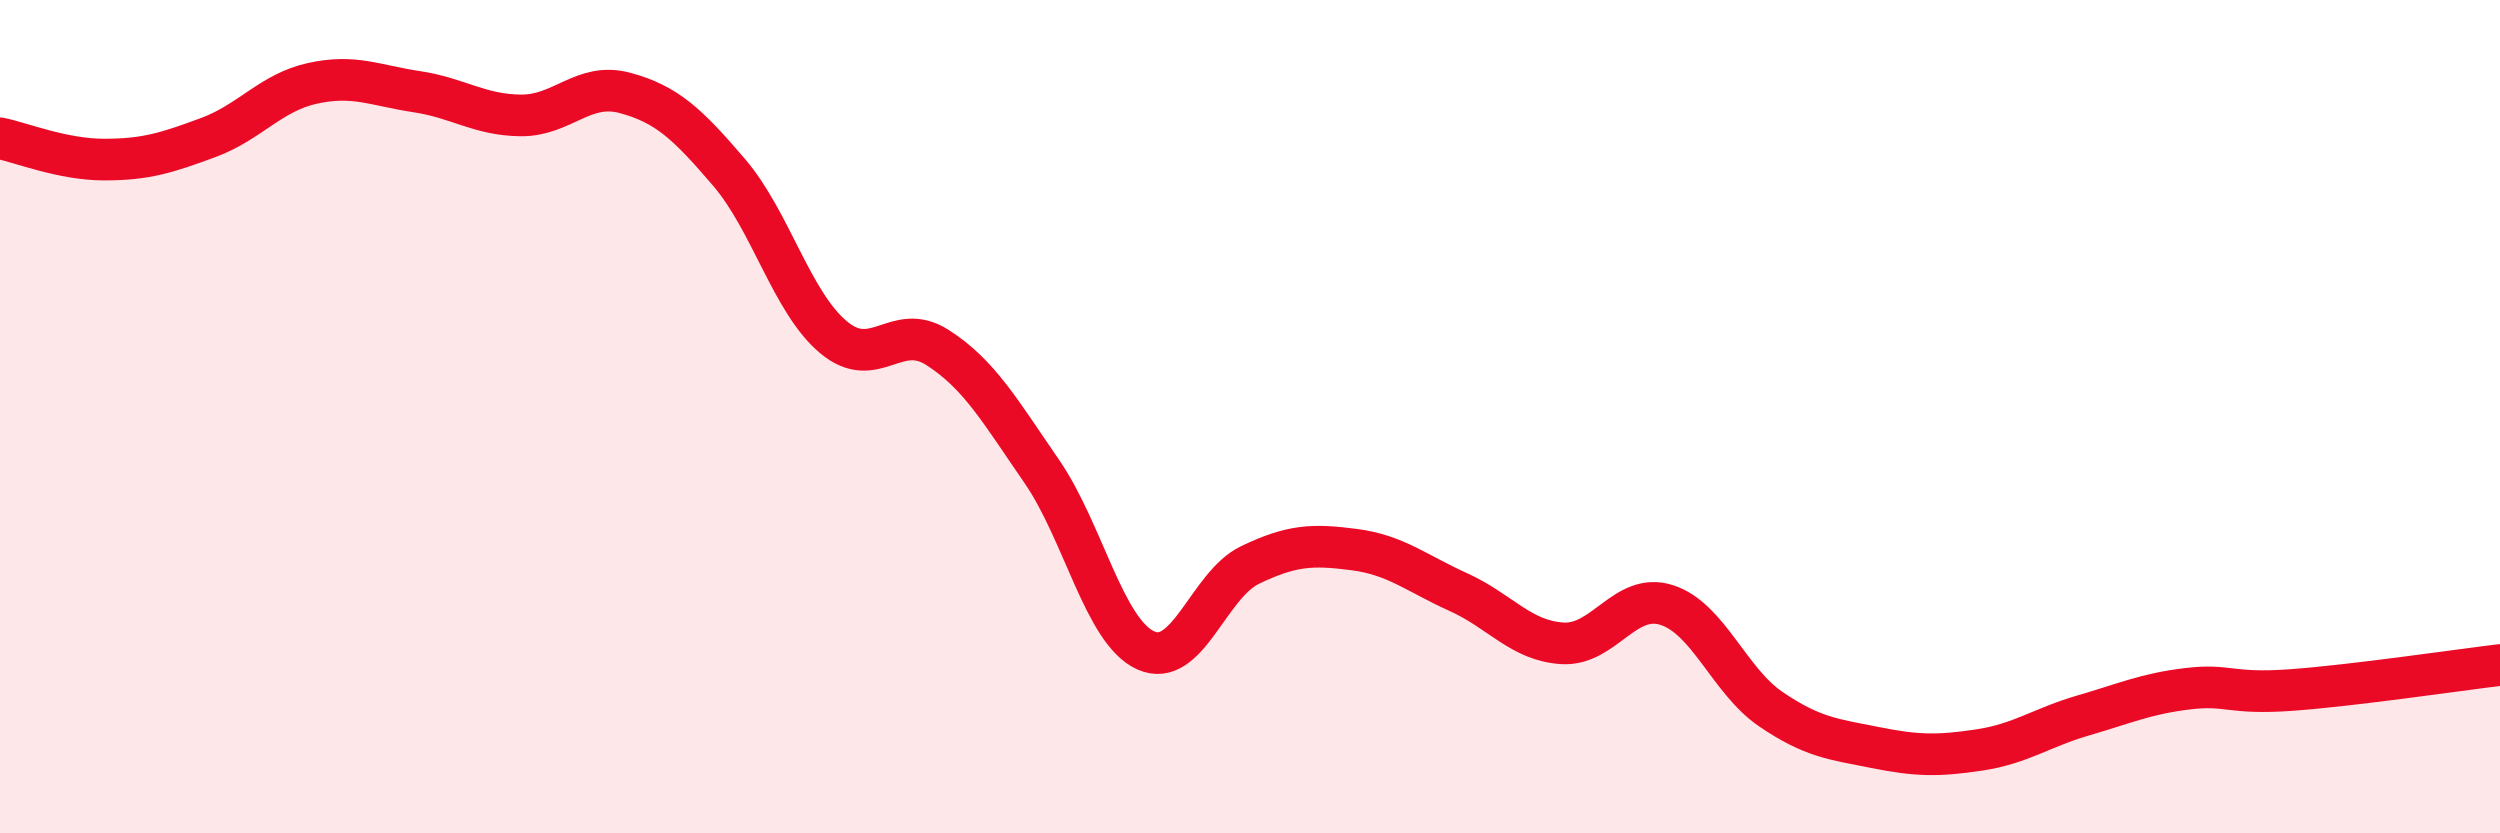
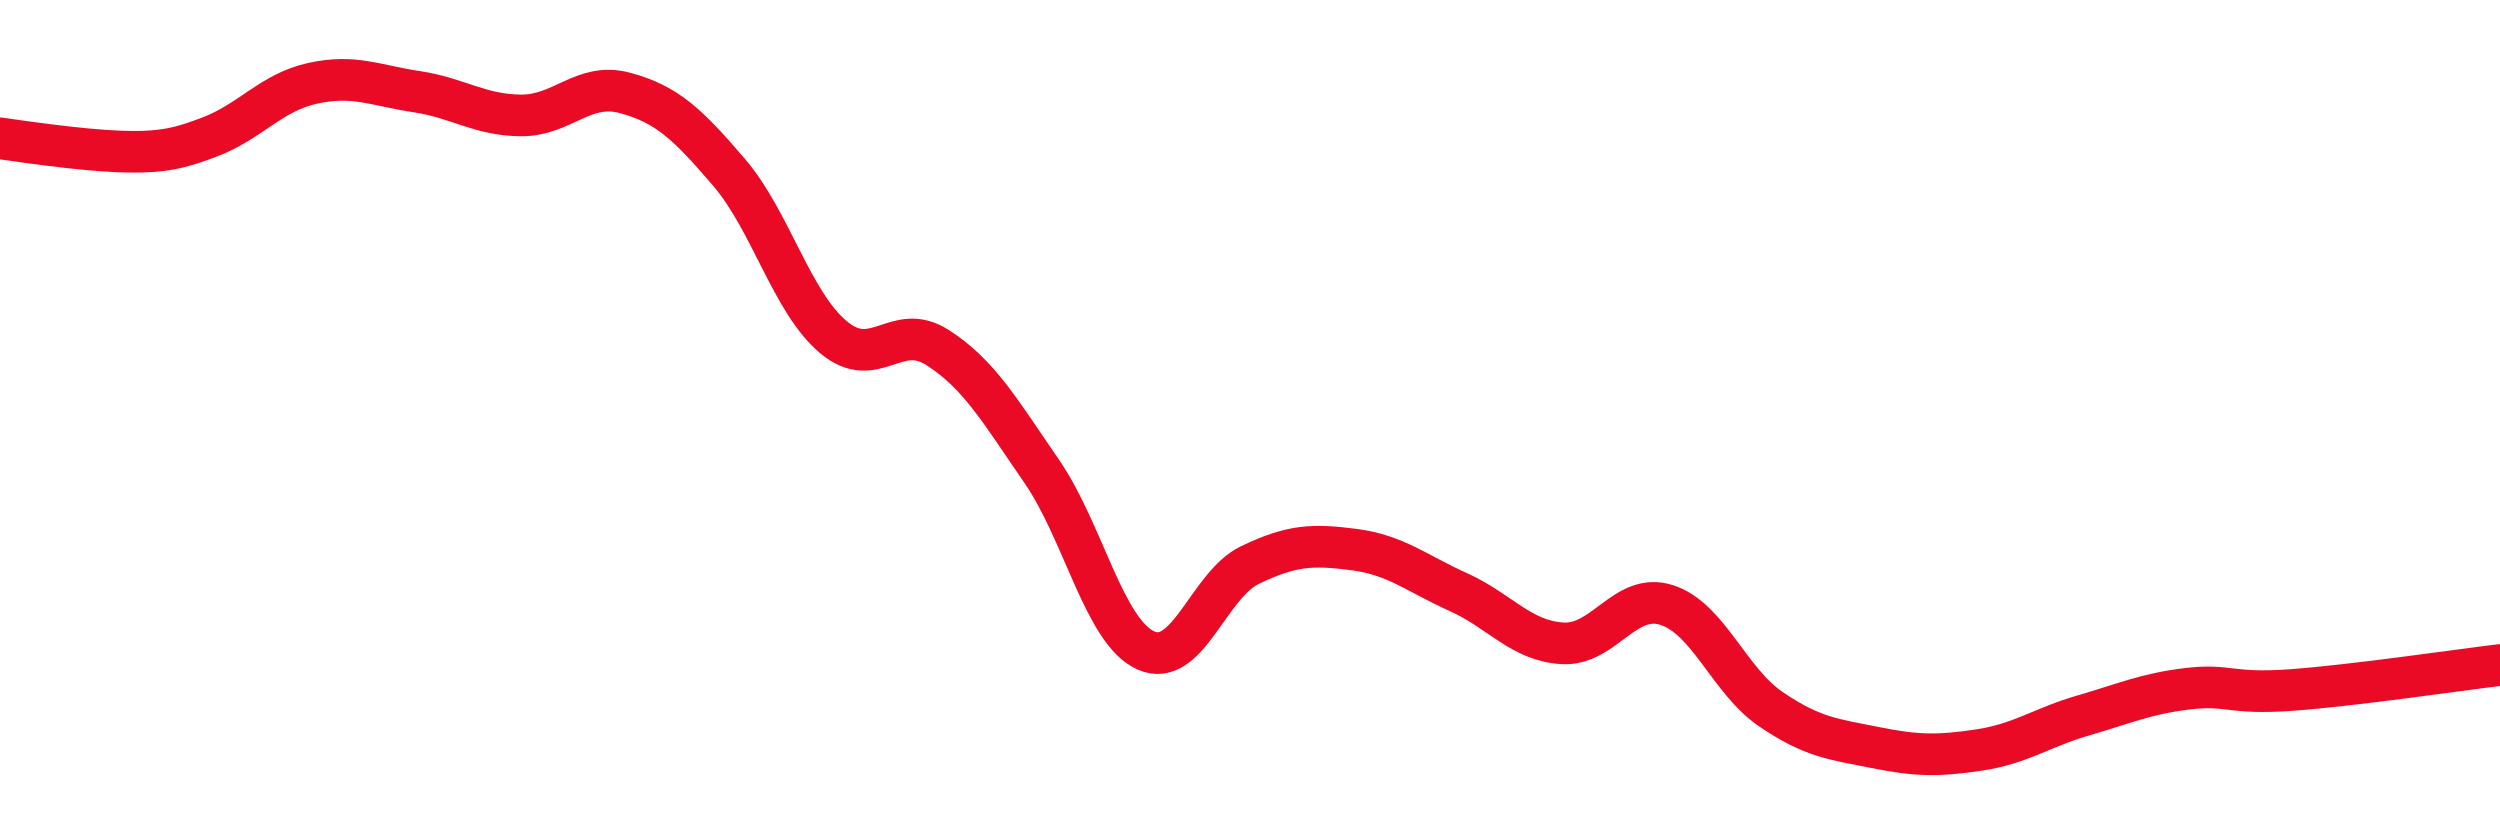
<svg xmlns="http://www.w3.org/2000/svg" width="60" height="20" viewBox="0 0 60 20">
-   <path d="M 0,3.32 C 0.5,3.42 1.5,3.83 2.5,3.83 C 3.5,3.83 4,3.67 5,3.3 C 6,2.93 6.5,2.22 7.5,2 C 8.5,1.78 9,2.05 10,2.2 C 11,2.35 11.5,2.76 12.5,2.77 C 13.5,2.78 14,1.96 15,2.23 C 16,2.5 16.5,2.97 17.5,4.14 C 18.5,5.31 19,7.25 20,8.09 C 21,8.93 21.5,7.7 22.5,8.34 C 23.5,8.98 24,9.86 25,11.31 C 26,12.76 26.5,15.16 27.5,15.61 C 28.5,16.06 29,14.04 30,13.56 C 31,13.08 31.5,13.06 32.5,13.19 C 33.5,13.32 34,13.76 35,14.21 C 36,14.66 36.5,15.38 37.5,15.44 C 38.5,15.5 39,14.2 40,14.52 C 41,14.84 41.5,16.34 42.5,17.02 C 43.5,17.7 44,17.74 45,17.94 C 46,18.14 46.5,18.15 47.5,18 C 48.5,17.85 49,17.46 50,17.17 C 51,16.88 51.5,16.65 52.5,16.53 C 53.5,16.41 53.5,16.67 55,16.56 C 56.5,16.45 59,16.08 60,15.96L60 20L0 20Z" fill="#EB0A25" opacity="0.1" stroke-linecap="round" stroke-linejoin="round" />
-   <path d="M 0,3.32 C 0.5,3.42 1.5,3.83 2.5,3.83 C 3.5,3.83 4,3.67 5,3.3 C 6,2.93 6.5,2.22 7.5,2 C 8.5,1.78 9,2.05 10,2.2 C 11,2.35 11.5,2.76 12.5,2.77 C 13.5,2.78 14,1.96 15,2.23 C 16,2.5 16.5,2.97 17.5,4.14 C 18.5,5.31 19,7.25 20,8.09 C 21,8.93 21.5,7.7 22.5,8.34 C 23.5,8.98 24,9.86 25,11.31 C 26,12.76 26.5,15.16 27.5,15.61 C 28.5,16.06 29,14.04 30,13.56 C 31,13.08 31.5,13.06 32.5,13.19 C 33.5,13.32 34,13.76 35,14.21 C 36,14.66 36.5,15.38 37.5,15.44 C 38.5,15.5 39,14.2 40,14.52 C 41,14.84 41.5,16.34 42.5,17.02 C 43.5,17.7 44,17.74 45,17.94 C 46,18.14 46.5,18.15 47.5,18 C 48.5,17.85 49,17.46 50,17.17 C 51,16.88 51.5,16.65 52.5,16.53 C 53.5,16.41 53.5,16.67 55,16.56 C 56.5,16.45 59,16.08 60,15.96" stroke="#EB0A25" stroke-width="1" fill="none" stroke-linecap="round" stroke-linejoin="round" />
+   <path d="M 0,3.32 C 3.5,3.83 4,3.67 5,3.3 C 6,2.93 6.5,2.22 7.5,2 C 8.5,1.78 9,2.05 10,2.2 C 11,2.35 11.5,2.76 12.5,2.77 C 13.5,2.78 14,1.96 15,2.23 C 16,2.5 16.5,2.97 17.5,4.14 C 18.5,5.31 19,7.25 20,8.09 C 21,8.93 21.5,7.7 22.5,8.34 C 23.5,8.98 24,9.86 25,11.31 C 26,12.76 26.5,15.16 27.5,15.61 C 28.5,16.06 29,14.04 30,13.56 C 31,13.08 31.5,13.06 32.5,13.19 C 33.5,13.32 34,13.76 35,14.21 C 36,14.66 36.5,15.38 37.5,15.44 C 38.5,15.5 39,14.2 40,14.52 C 41,14.84 41.5,16.34 42.5,17.02 C 43.5,17.7 44,17.74 45,17.94 C 46,18.14 46.5,18.15 47.5,18 C 48.5,17.85 49,17.46 50,17.17 C 51,16.88 51.5,16.65 52.5,16.53 C 53.5,16.41 53.5,16.67 55,16.56 C 56.5,16.45 59,16.08 60,15.96" stroke="#EB0A25" stroke-width="1" fill="none" stroke-linecap="round" stroke-linejoin="round" />
</svg>